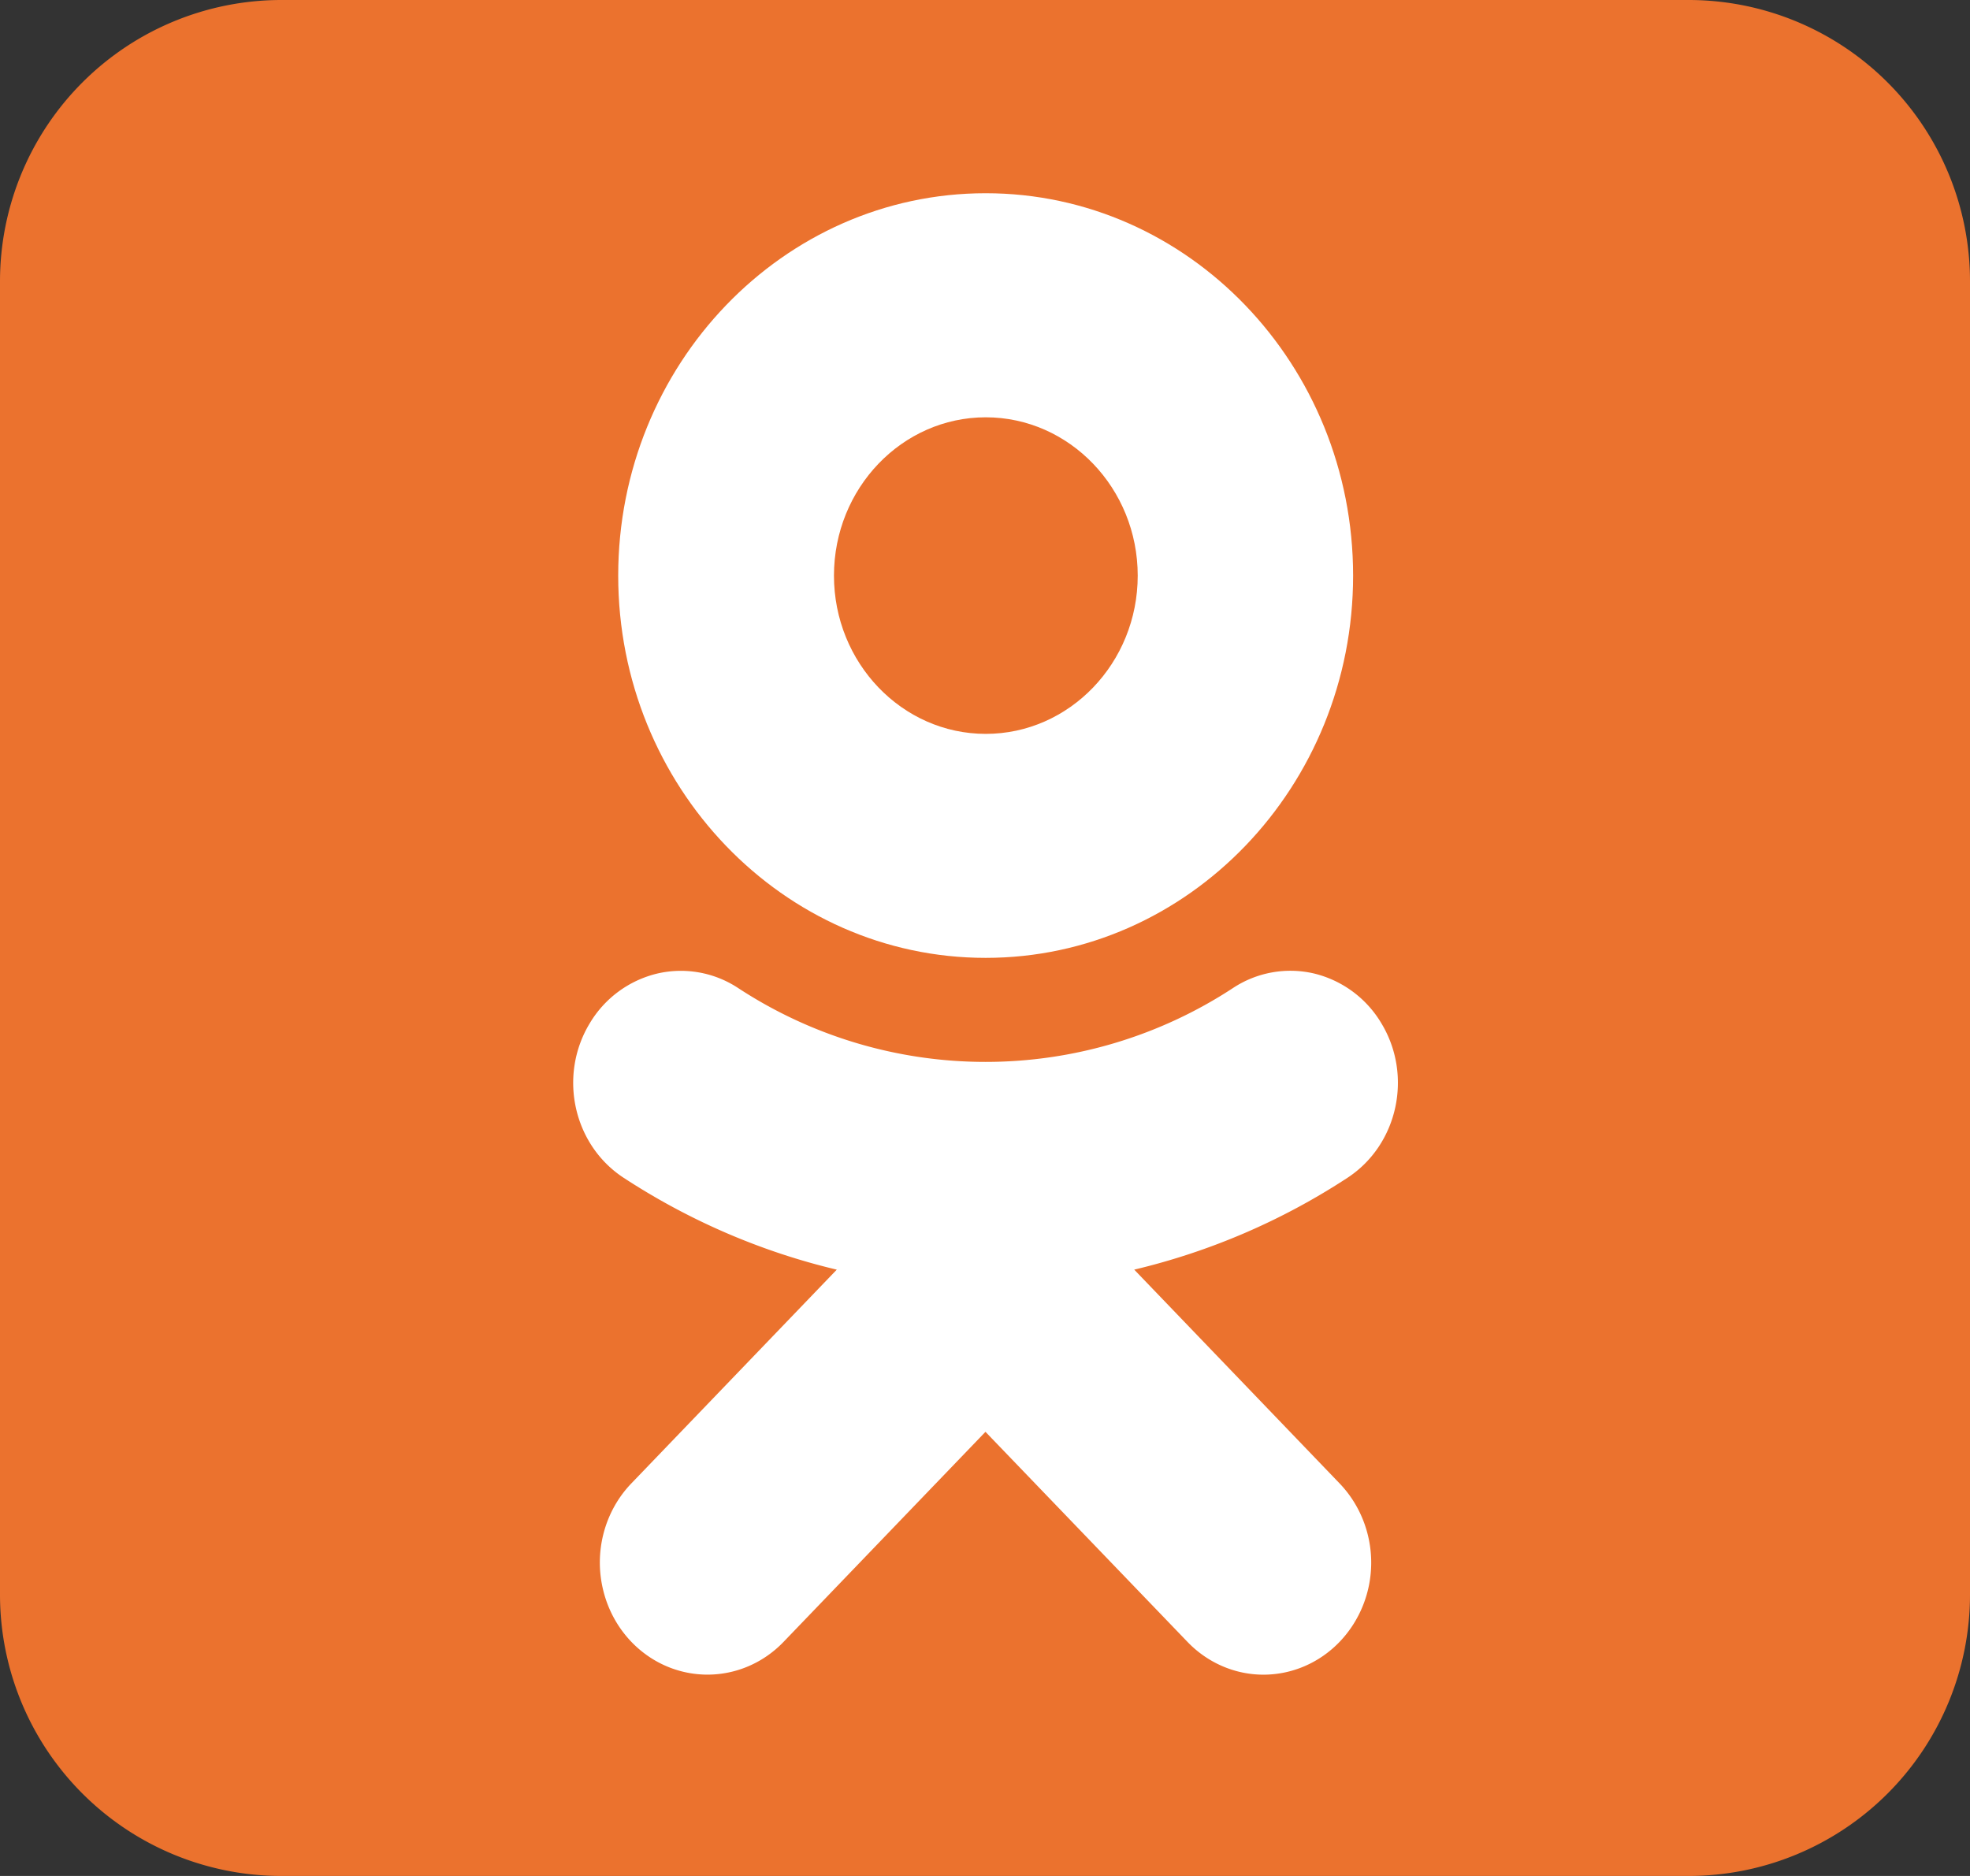
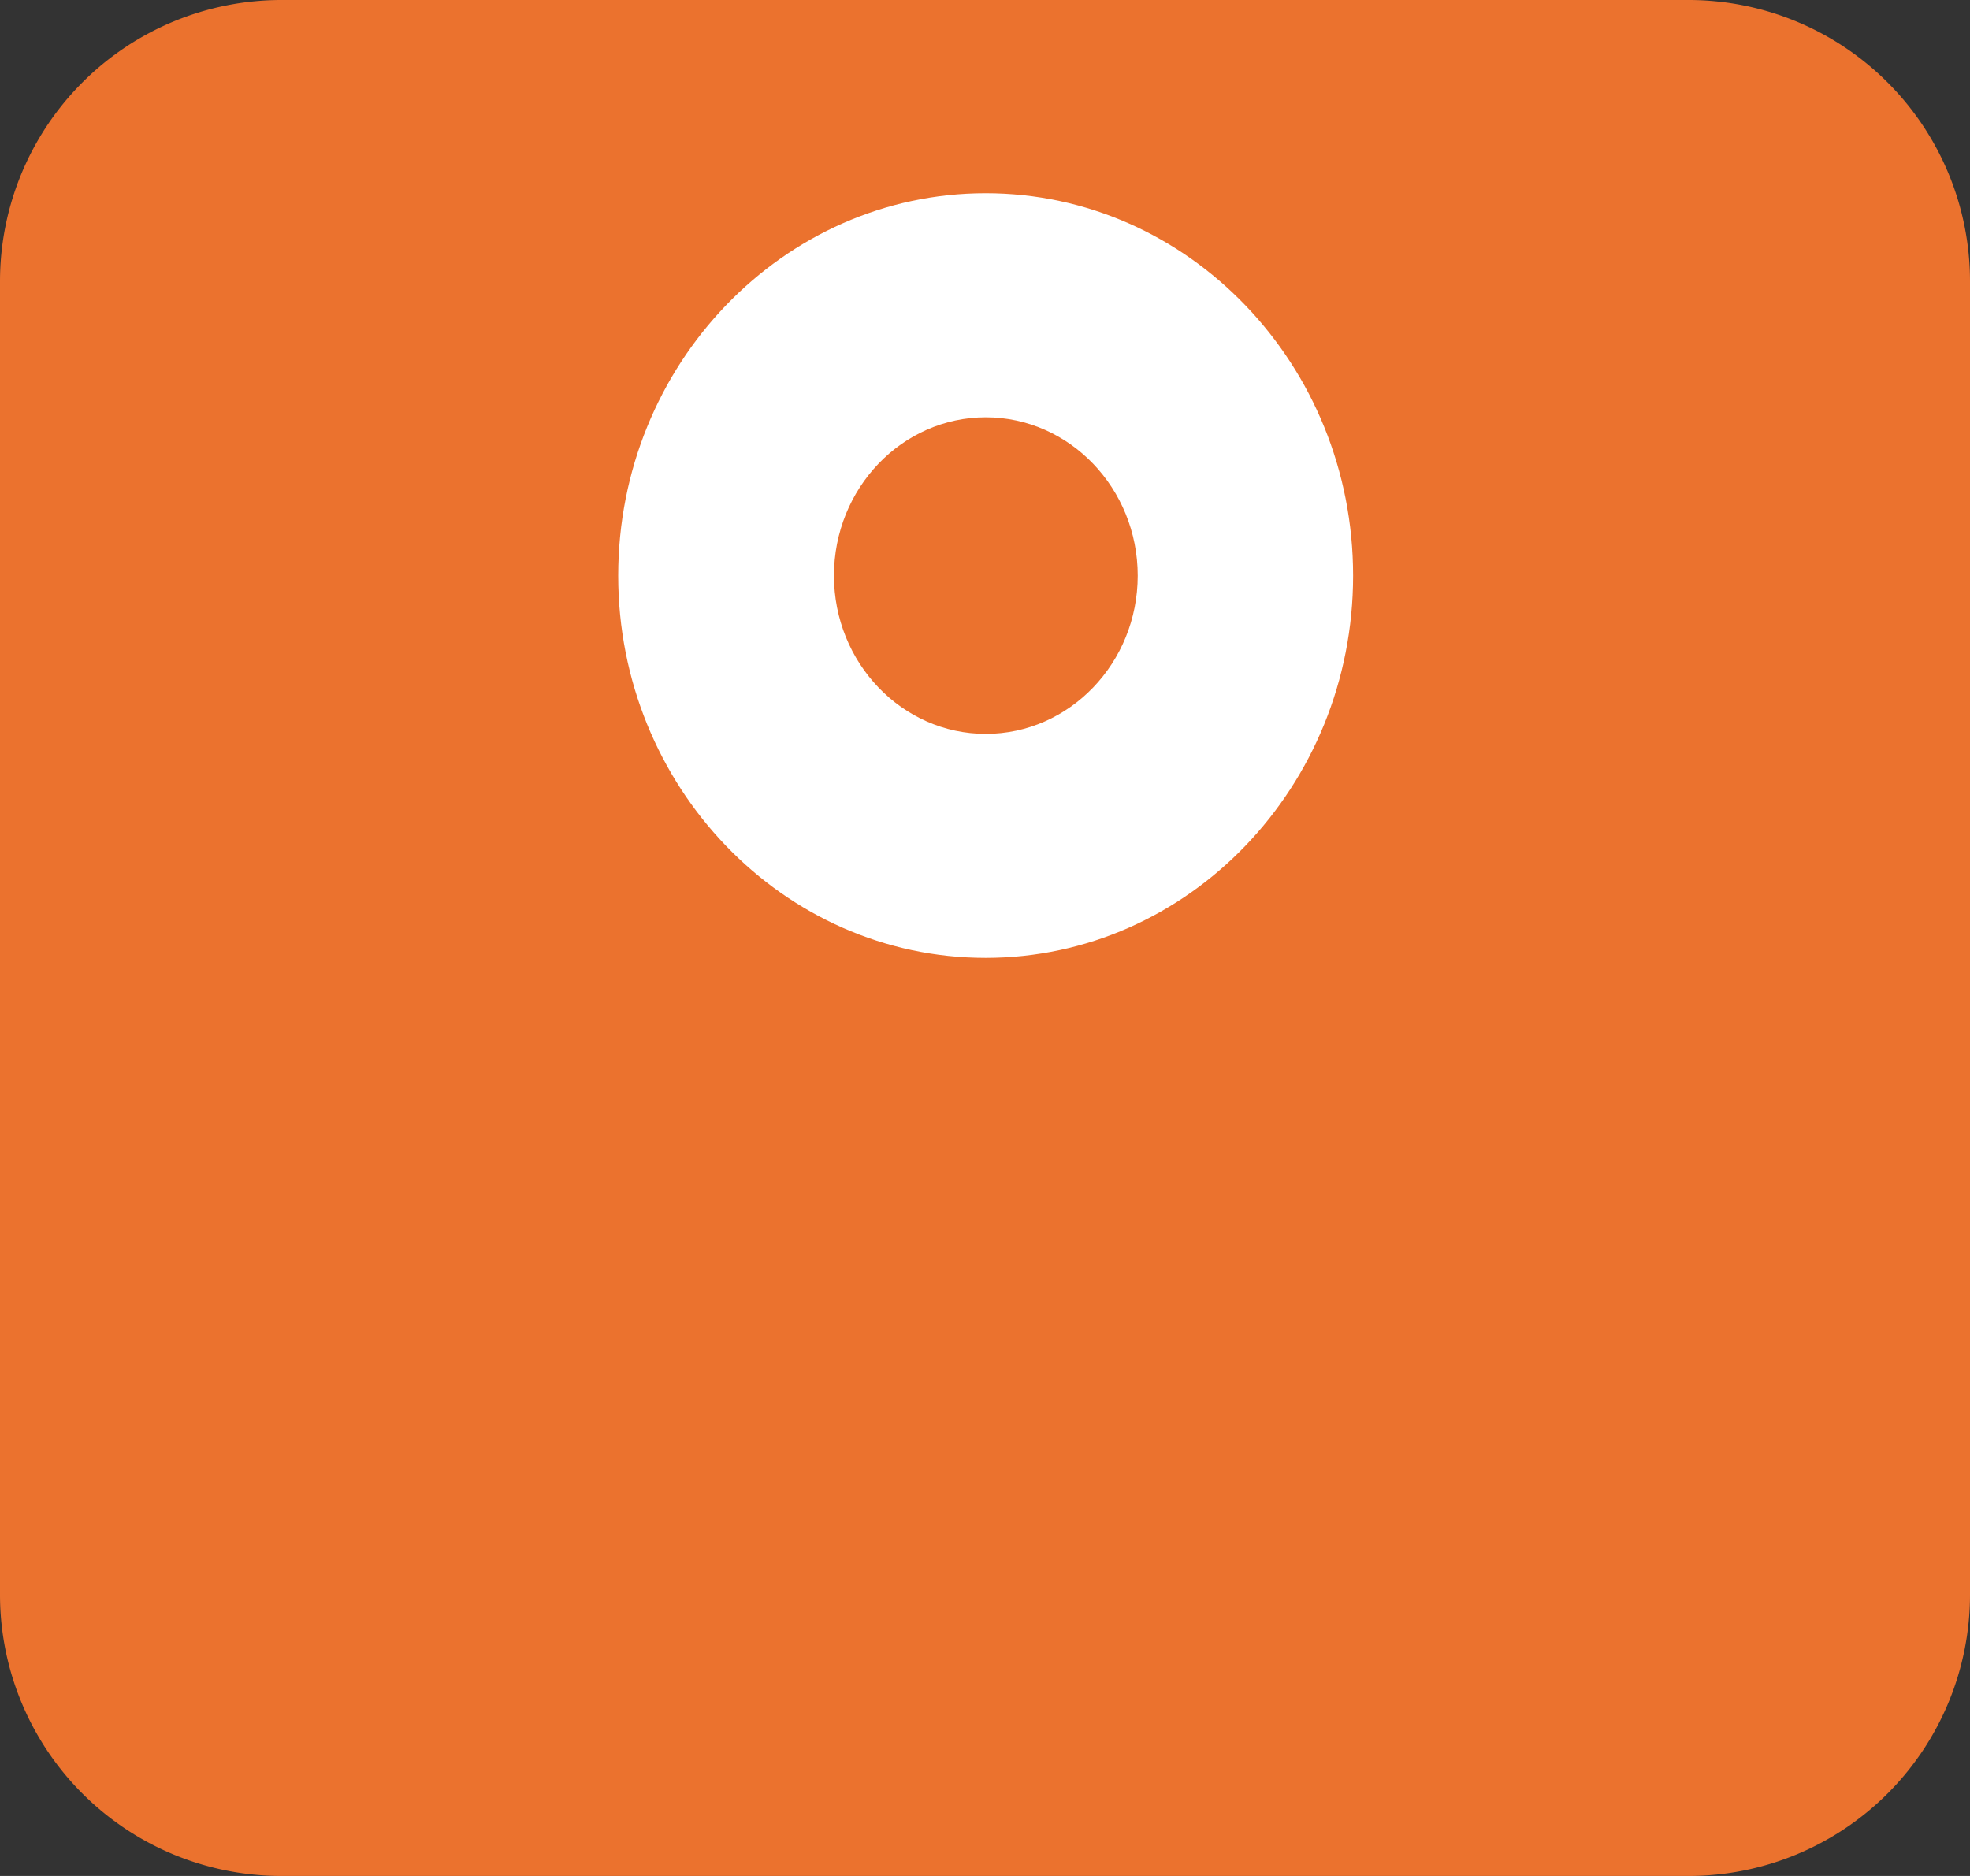
<svg xmlns="http://www.w3.org/2000/svg" width="21" height="20" viewBox="0 0 21 20">
  <rect x="0" y="0" width="21" height="20" fill="#333333" stroke="none" />
  <g>
    <g>
      <path fill="#eb722e" d="M0 3a3 3 0 0 1 3-3h15a3 3 0 0 1 3 3v14a3 3 0 0 1-3 3H3a3 3 0 0 1-3-3z" />
    </g>
    <g>
      <g>
        <path fill="#fff" d="M10.507 10.212c-2.16 0-3.917-1.828-3.917-4.075 0-2.248 1.757-4.077 3.917-4.077s3.917 1.828 3.917 4.077c0 2.247-1.756 4.075-3.917 4.075zM8.89 6.137c0 .93.726 1.687 1.618 1.687.893 0 1.62-.757 1.62-1.687s-.727-1.688-1.62-1.688c-.892 0-1.618.757-1.618 1.688z" />
      </g>
      <g>
-         <path fill="#fff" d="M12.09 13.536a7.179 7.179 0 0 0 2.275-.98c.536-.352.698-1.089.36-1.647a1.15 1.15 0 0 0-.716-.53 1.11 1.11 0 0 0-.866.155 4.81 4.81 0 0 1-5.274 0 1.109 1.109 0 0 0-.866-.154 1.15 1.15 0 0 0-.716.529c-.338.558-.177 1.295.36 1.647.699.457 1.468.789 2.273.98l-2.19 2.279c-.29.302-.403.742-.296 1.154.106.412.415.734.811.844.396.11.819-.007 1.109-.31l2.151-2.238 2.153 2.239c.215.224.507.35.81.35.305 0 .597-.126.812-.35.215-.224.337-.528.337-.844 0-.317-.122-.621-.337-.845l-2.19-2.28z" />
-       </g>
+         </g>
    </g>
  </g>
</svg>